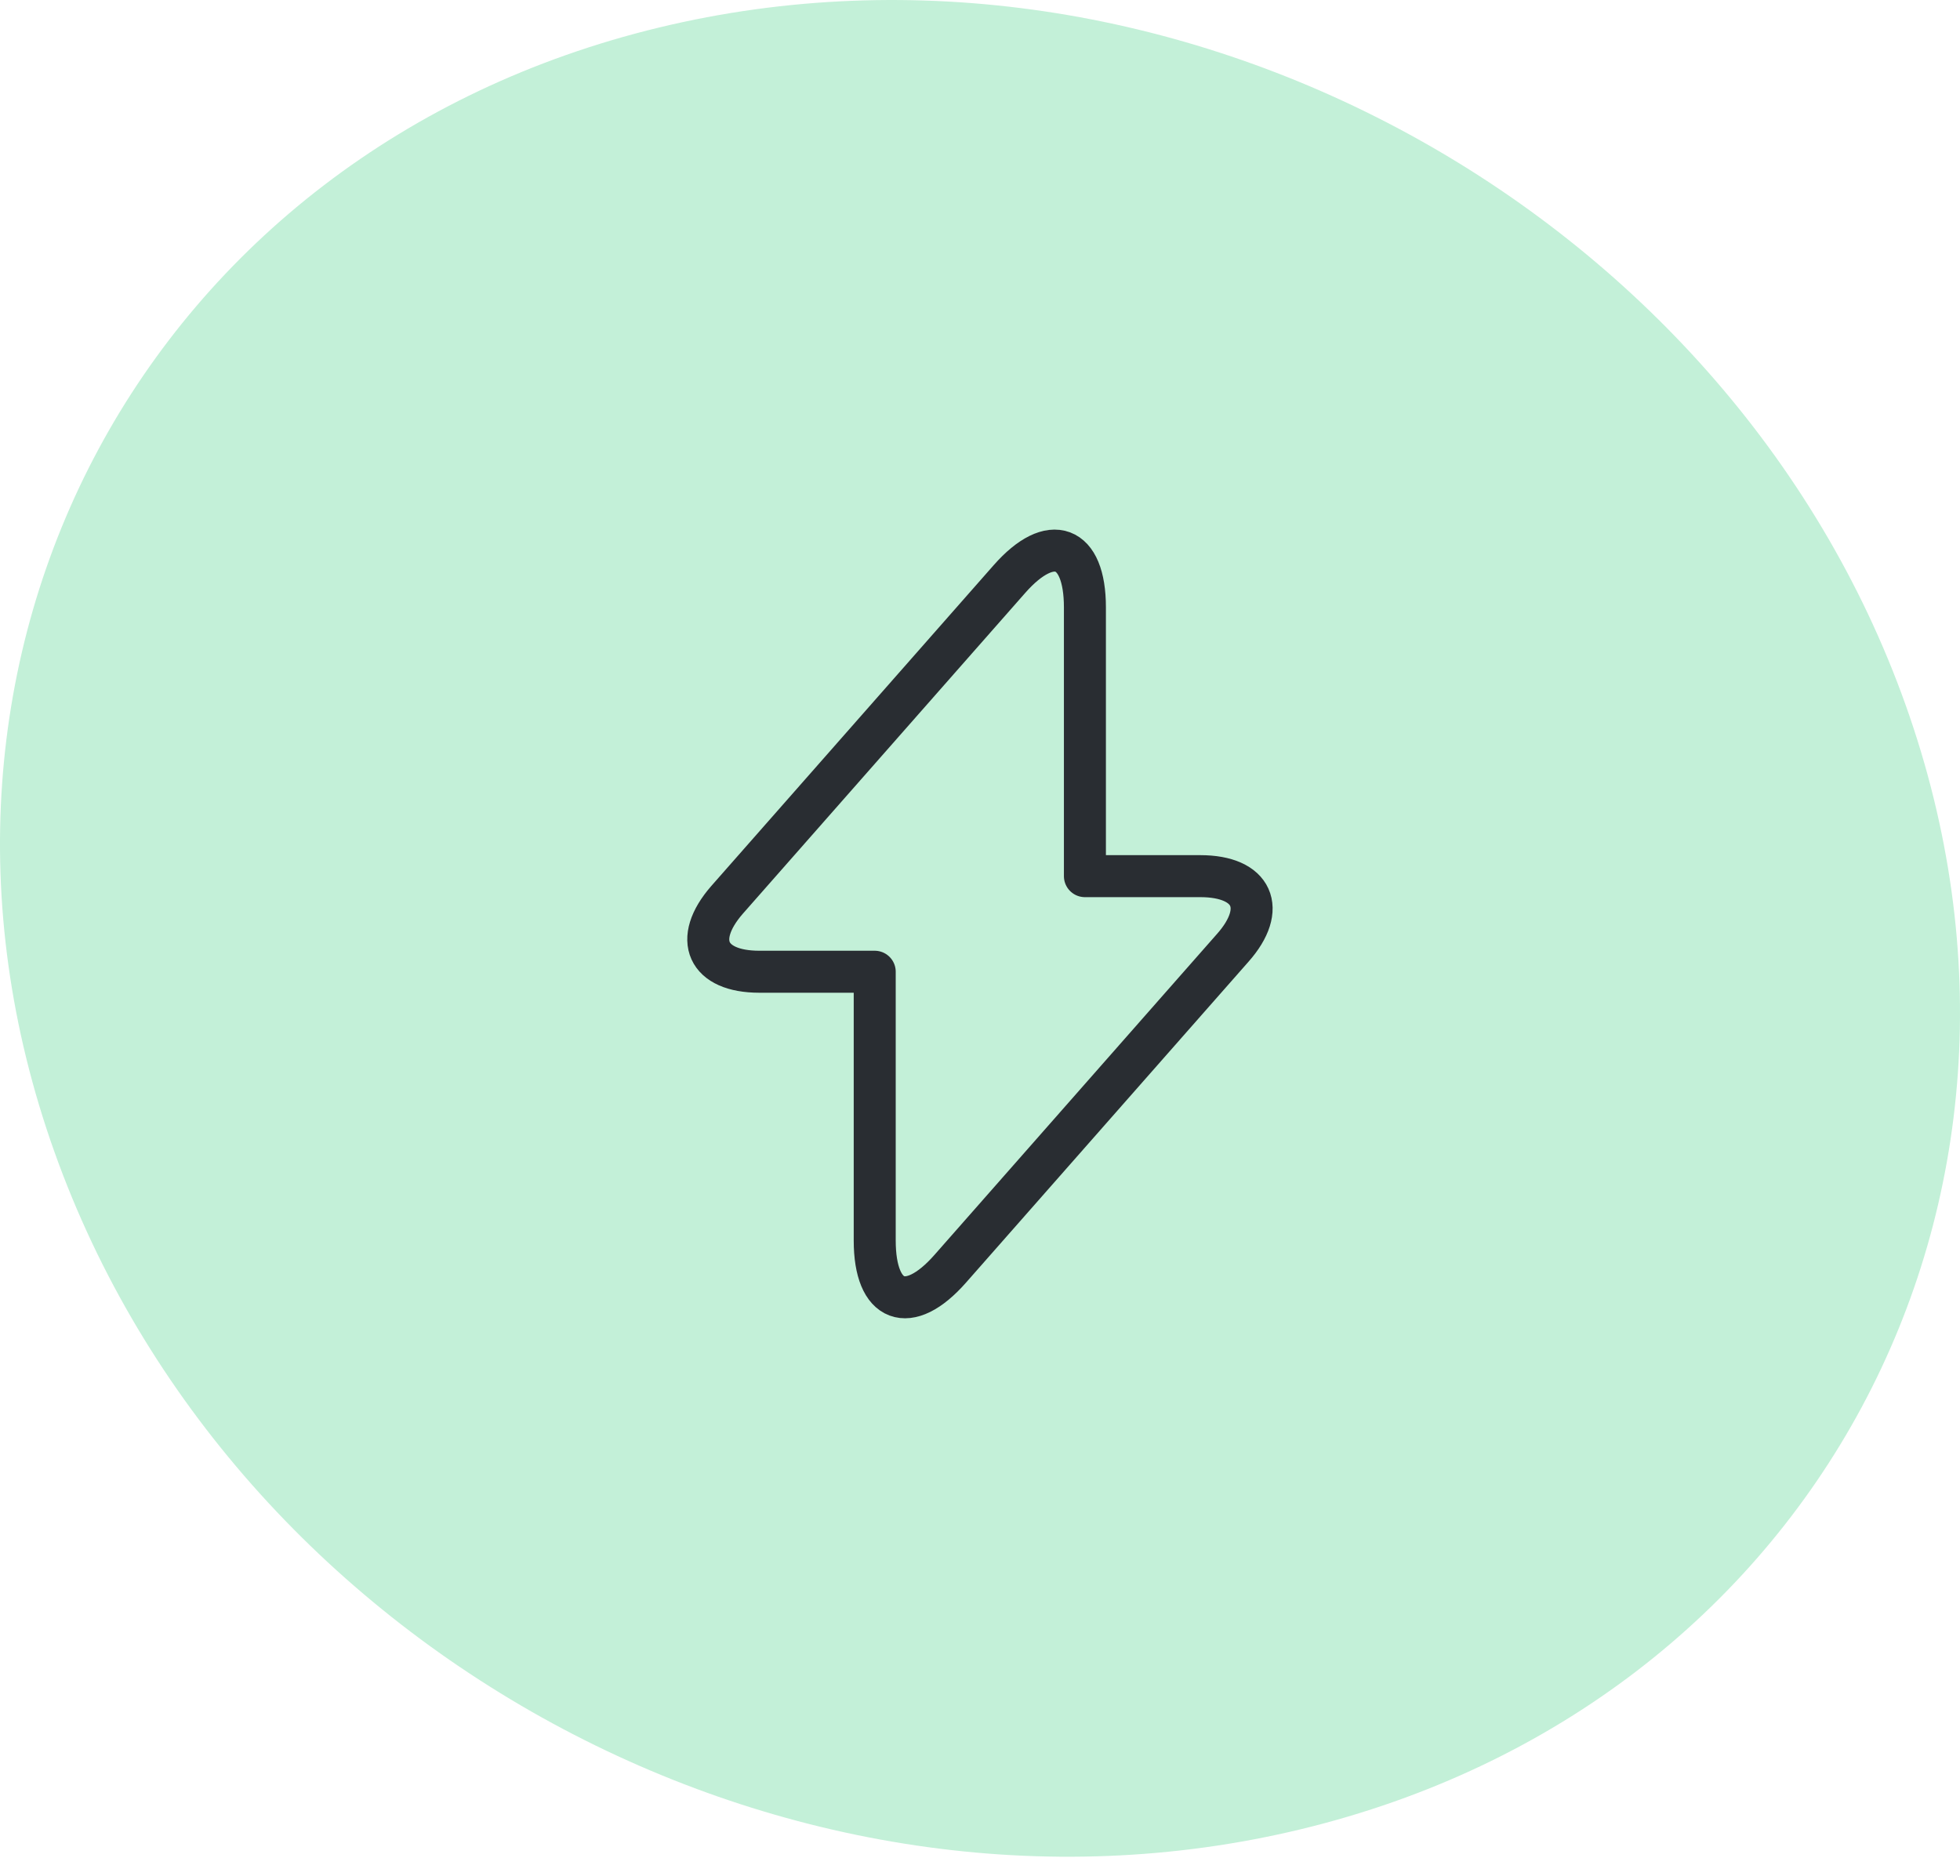
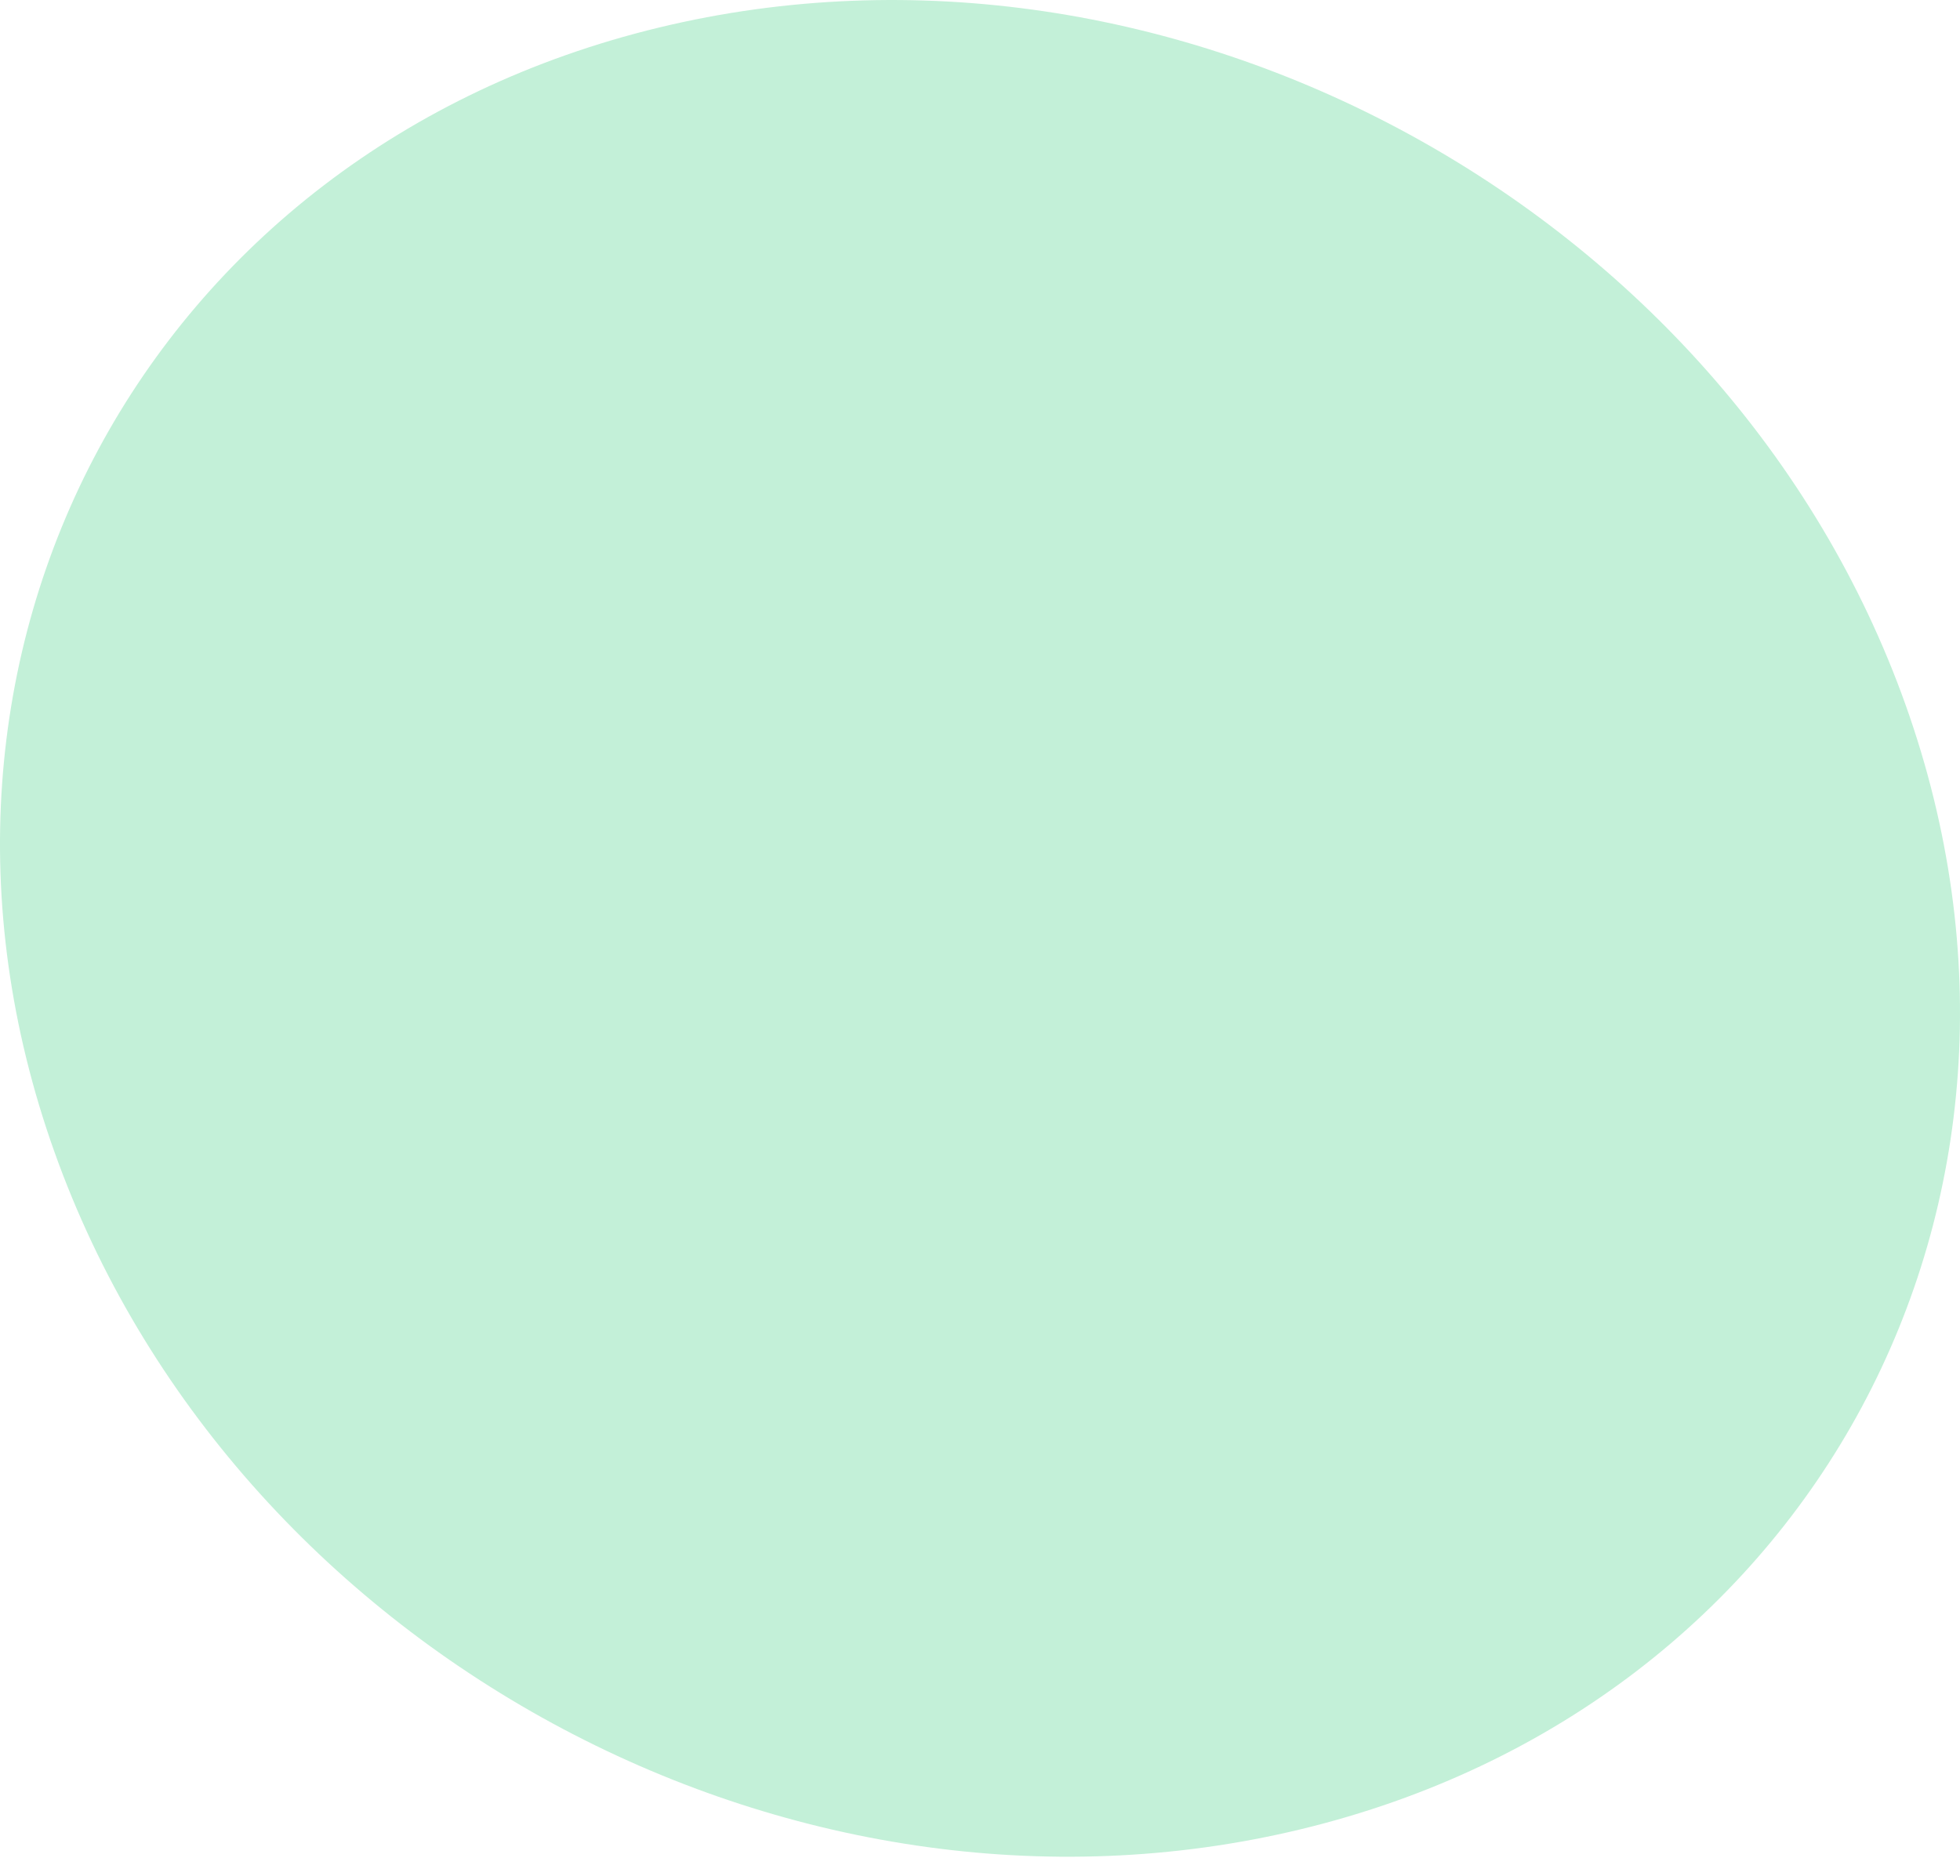
<svg xmlns="http://www.w3.org/2000/svg" width="70" height="67" viewBox="0 0 70 67" fill="none">
  <path d="M46.471 65.331C64.729 60.917 74.389 42.953 68.059 25.182C61.729 7.412 41.787 -3.429 23.529 0.985C5.271 5.398 -4.389 23.363 1.941 41.133C8.271 58.904 28.213 69.745 46.471 65.331Z" fill="#C3F0D8" />
-   <path d="M27.12 34.707H31.24V44.307C31.24 46.547 32.453 47 33.933 45.32L44.027 33.853C45.267 32.453 44.747 31.293 42.867 31.293H38.747V21.693C38.747 19.453 37.533 19 36.053 20.68L25.96 32.147C24.733 33.56 25.253 34.707 27.12 34.707Z" stroke="#292D32" stroke-width="1.5" stroke-miterlimit="10" stroke-linecap="round" stroke-linejoin="round" />
</svg>